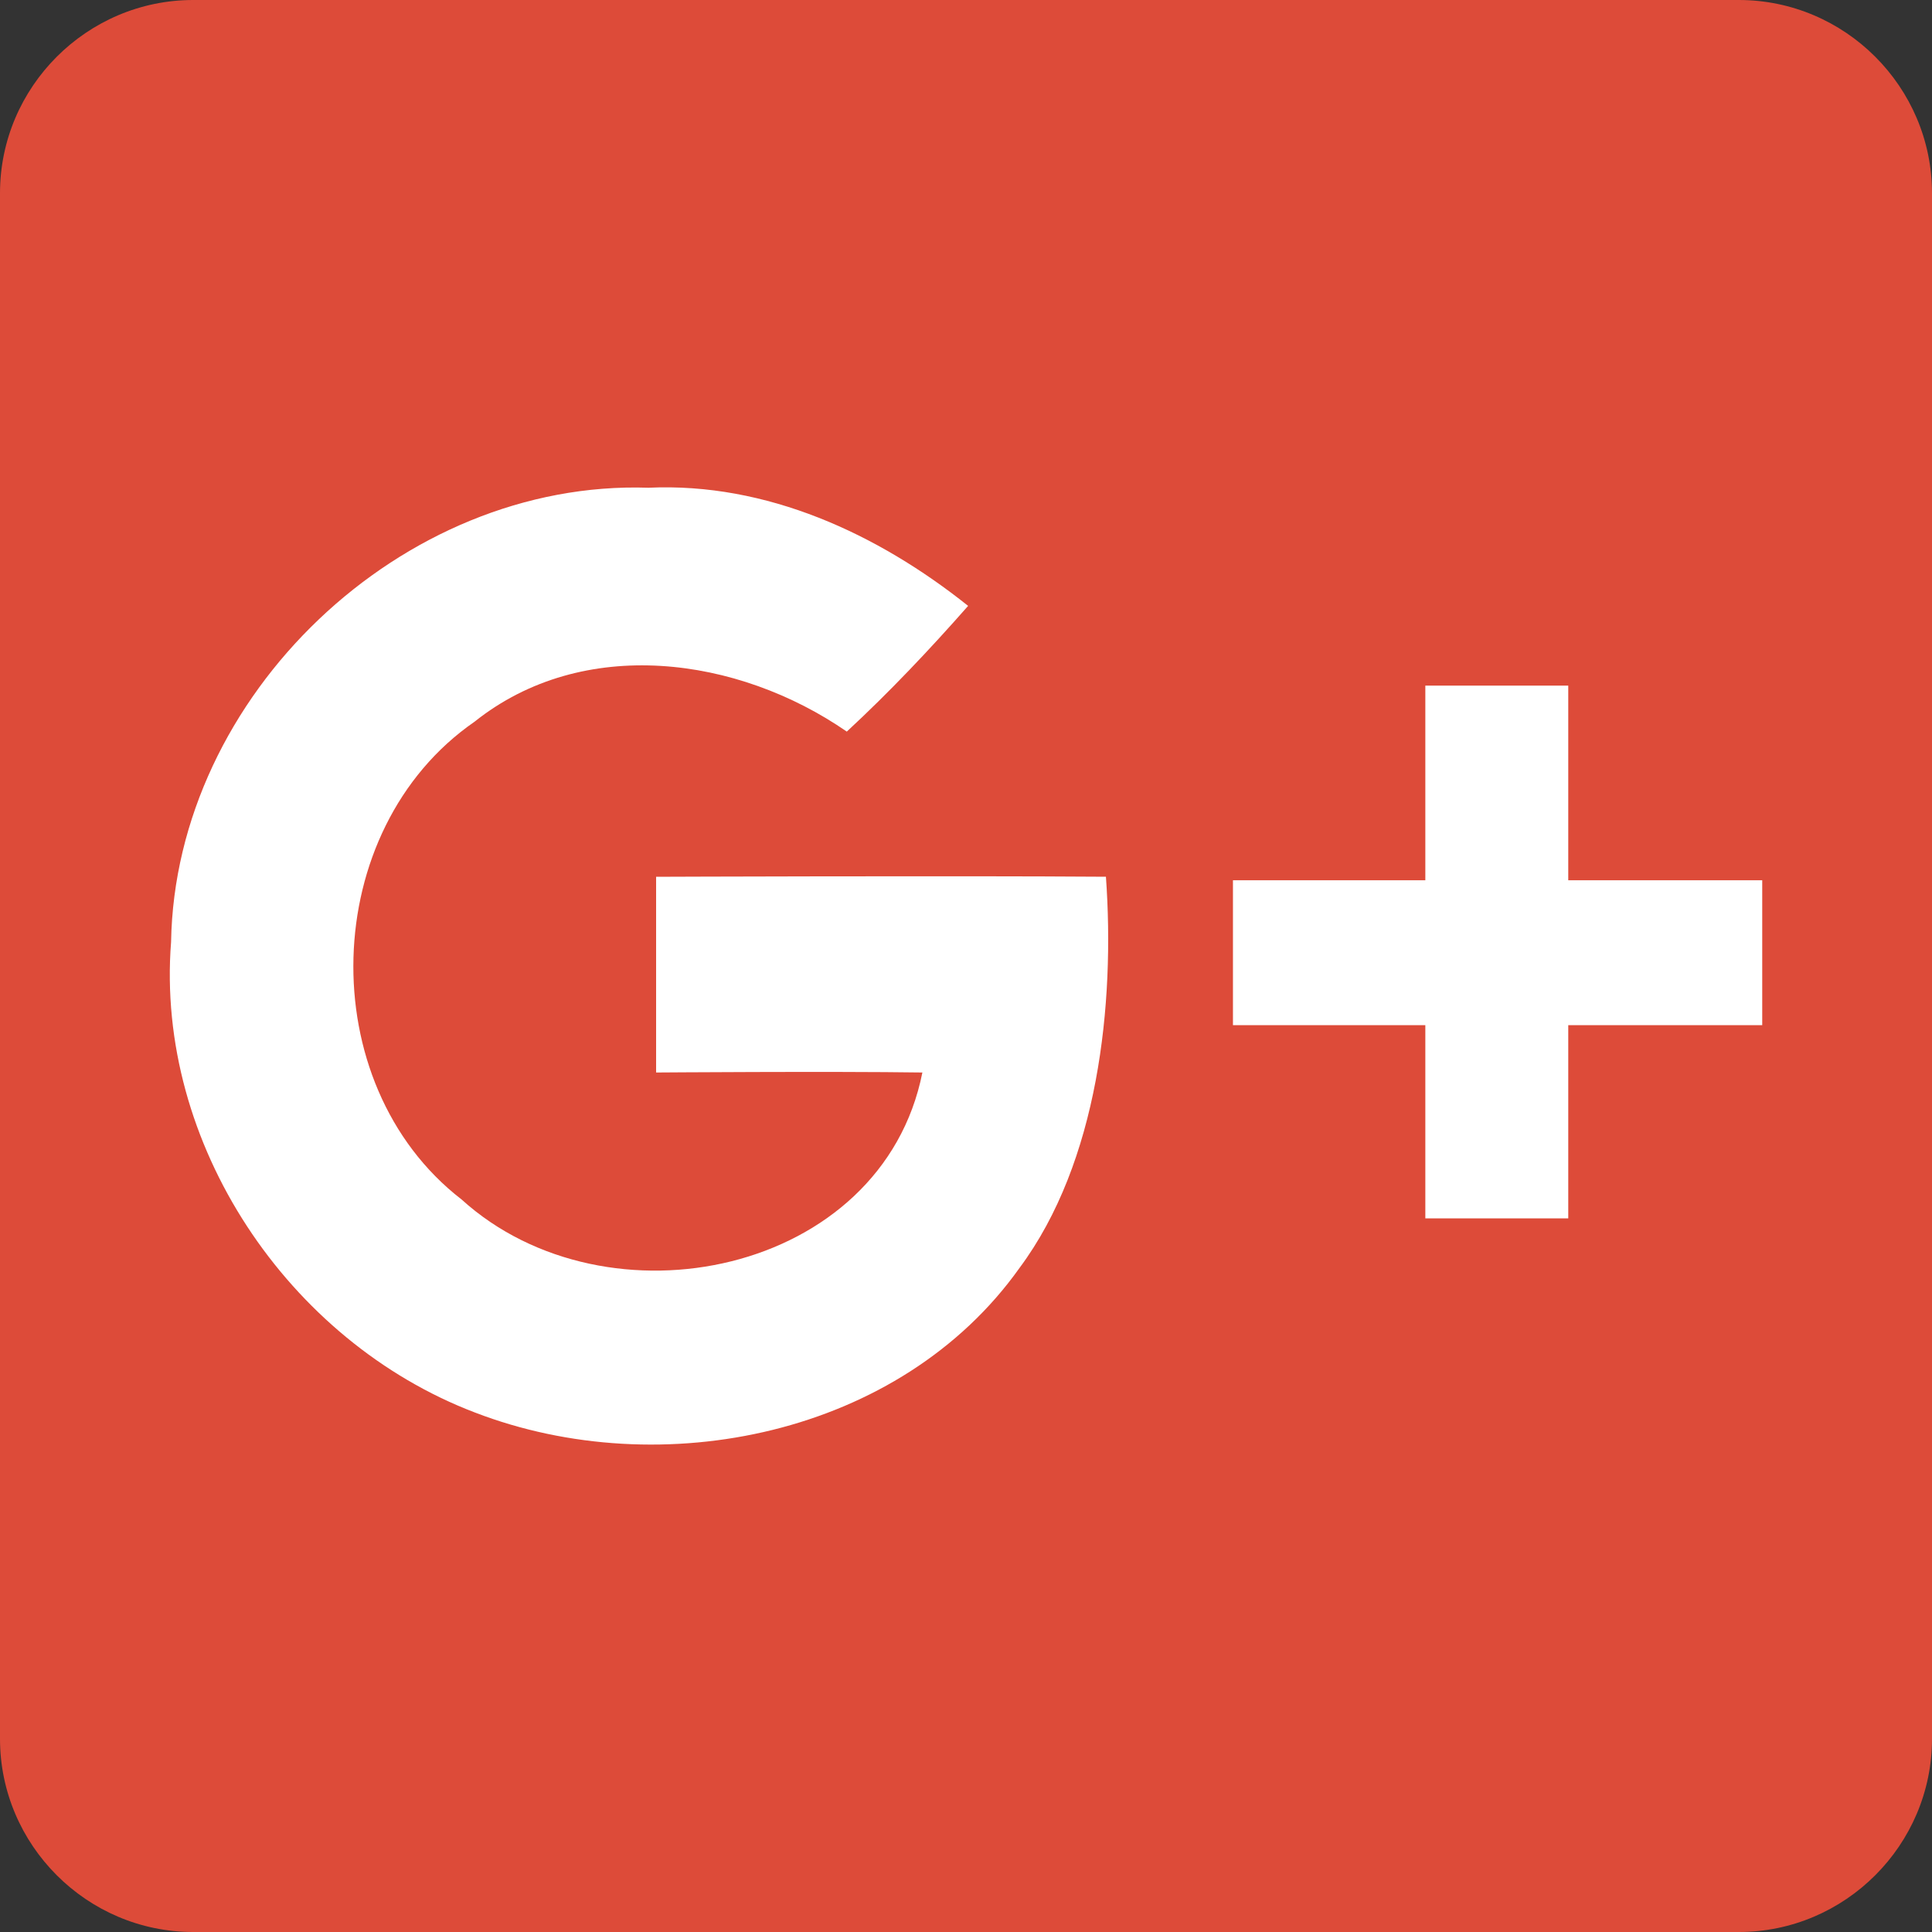
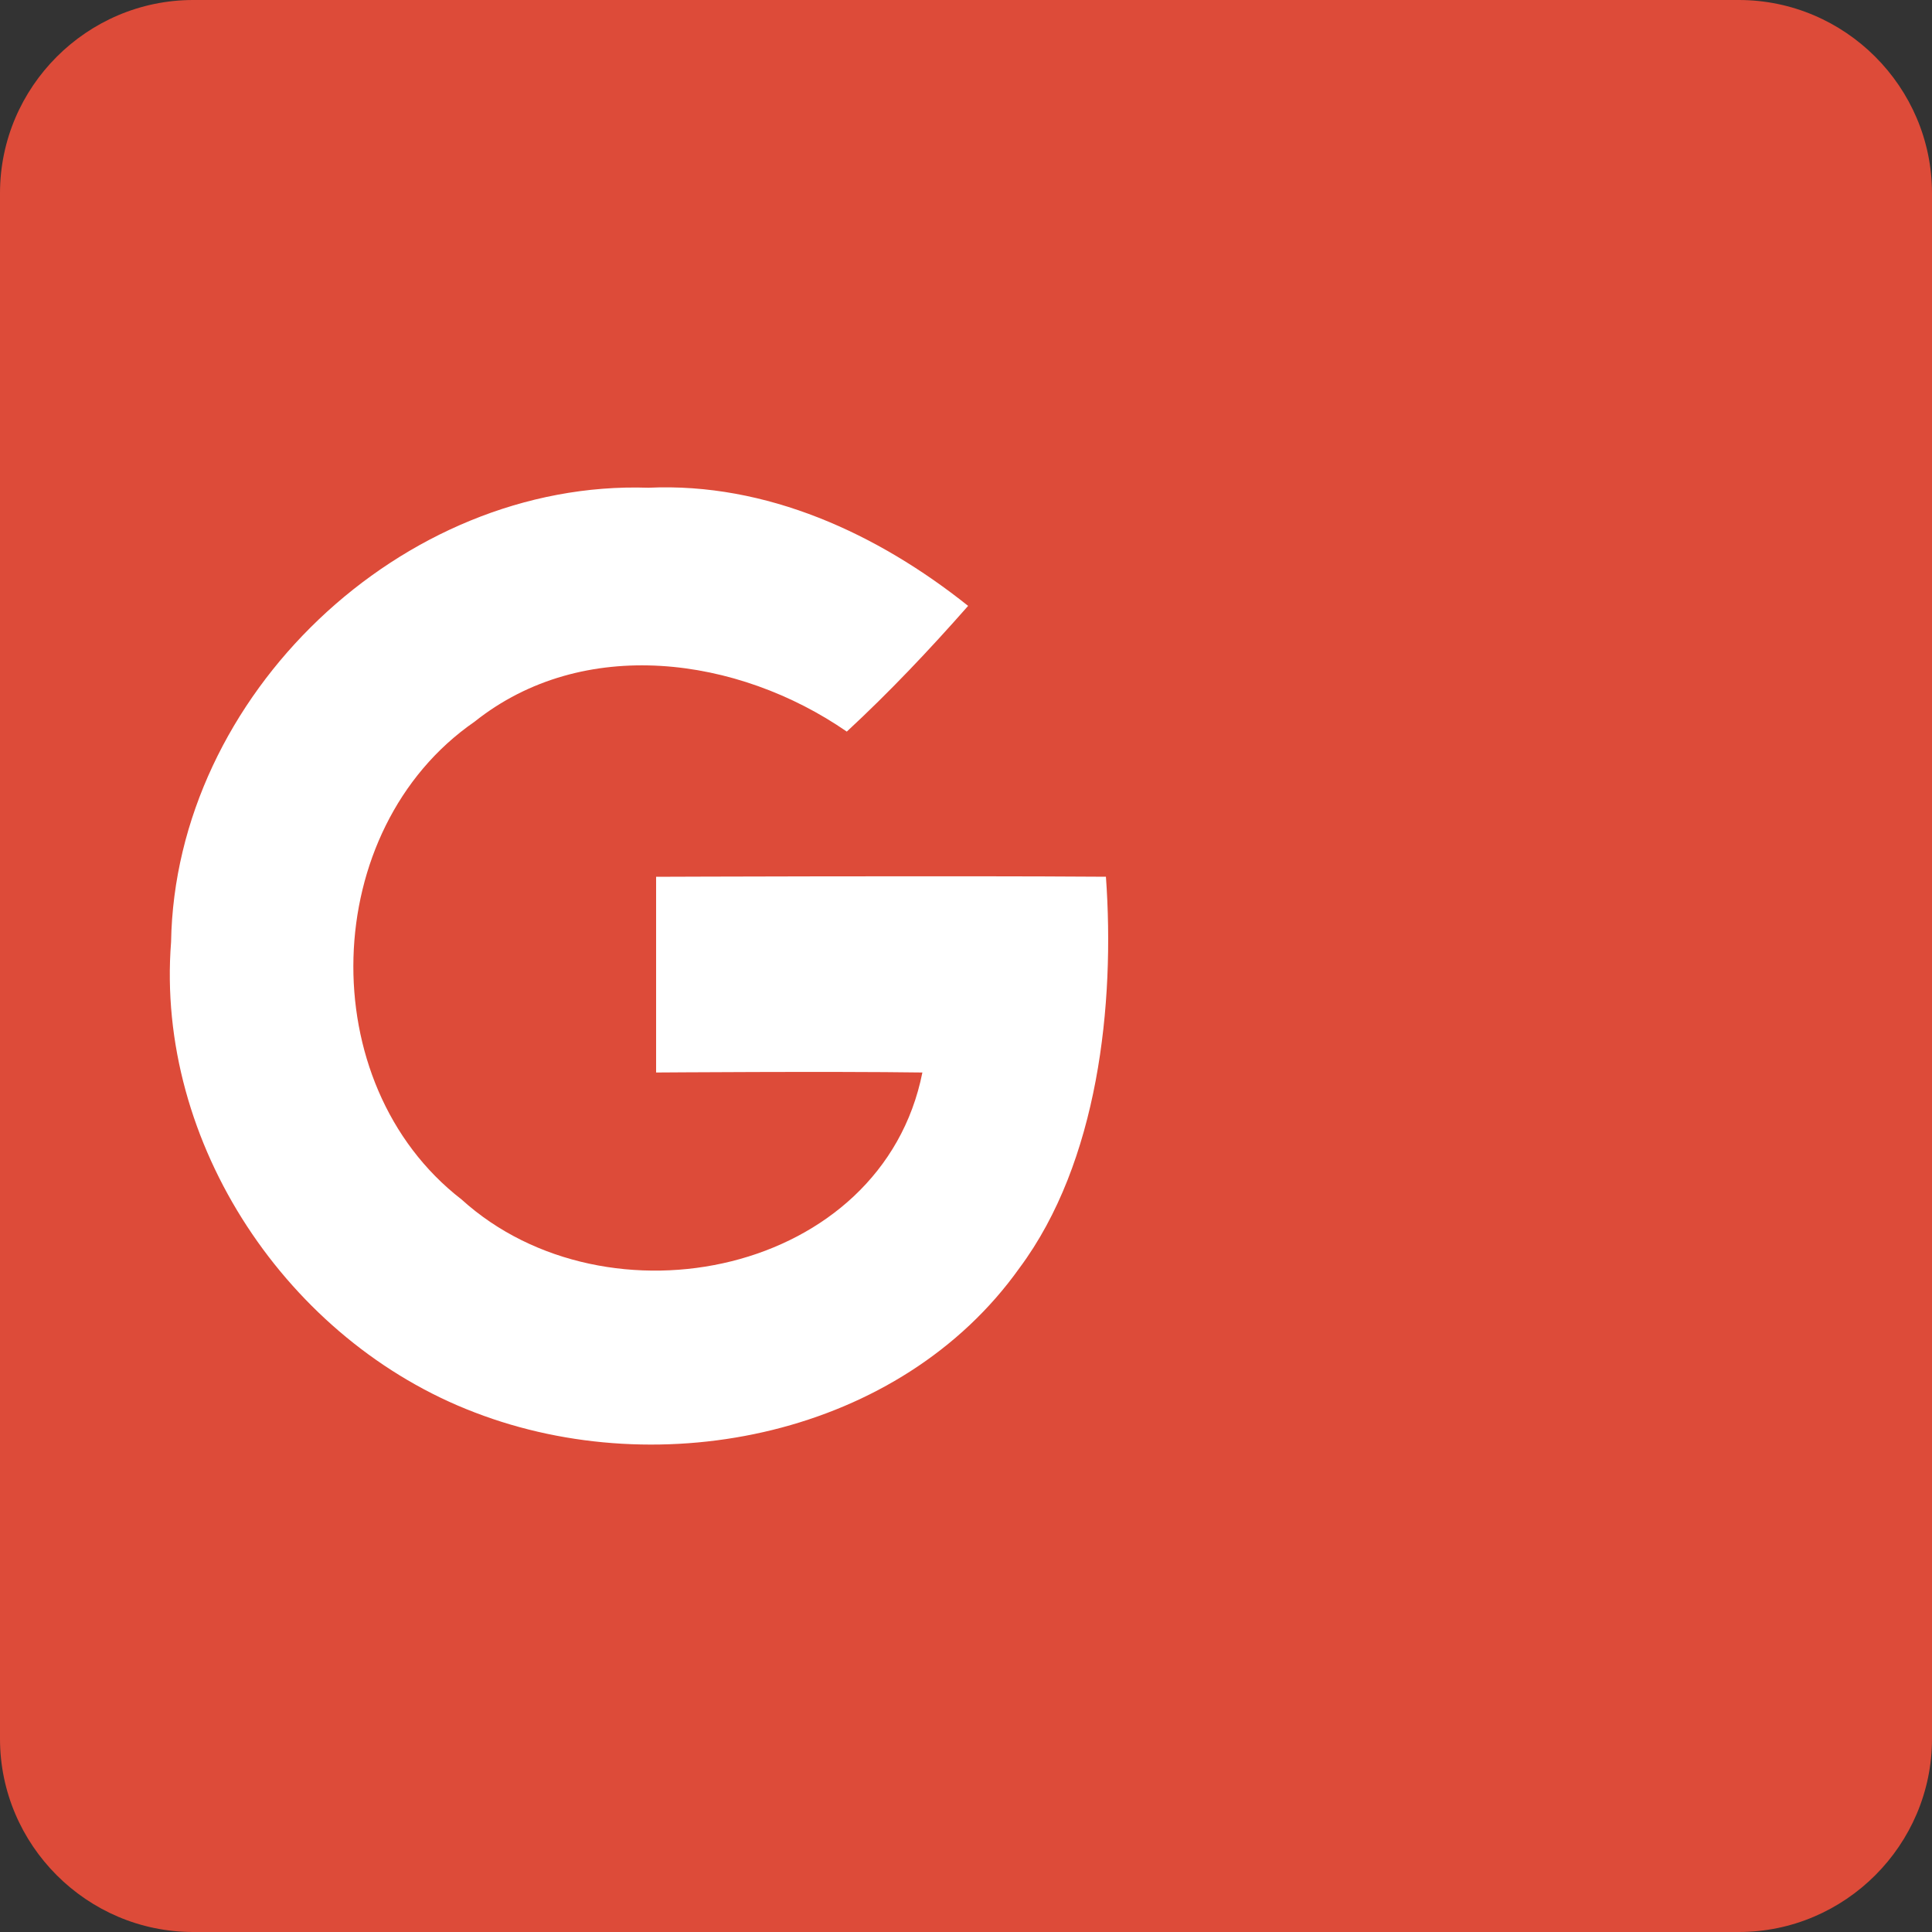
<svg xmlns="http://www.w3.org/2000/svg" version="1.1" id="Layer_1" x="0px" y="0px" width="40px" height="40px" viewBox="0 0 40 40" enable-background="new 0 0 40 40" xml:space="preserve">
  <rect x="0" y="0" width="40" height="40" fill="#333333" stroke="none" />
  <title>0A2BF3A0-56DC-4036-9B56-61358B5A1C68</title>
  <desc>Created with sketchtool.</desc>
  <g>
    <g enable-background="new    ">
      <g enable-background="new    ">
        <g enable-background="new    ">
          <path fill="#DD4B39" d="M40,36c0,2.2-1.8,4-4,4H4c-2.2,0-4-1.8-4-4V4c0-2.2,1.8-4,4-4h32c2.2,0,4,1.8,4,4V36z" />
        </g>
      </g>
    </g>
    <g>
      <path fill="#FFFFFF" d="M13.584,18.153v4.052c0,0,3.624-0.027,5.513,0c-0.833,4.187-6.529,5.36-9.543,2.627    c-3.099-2.398-2.953-7.661,0.27-9.889c2.252-1.797,5.455-1.354,7.708,0.204c0.884-0.819,1.712-1.694,2.512-2.603    c-1.874-1.495-4.174-2.559-6.619-2.446c-5.104-0.17-9.798,4.301-9.883,9.406c-0.327,4.172,2.418,8.265,6.292,9.741    c3.86,1.485,8.81,0.473,11.275-2.995c1.628-2.19,1.978-5.448,1.788-8.098C19.735,18.129,13.584,18.153,13.584,18.153z" />
-       <path fill="#FFFFFF" d="M32.469,18.225v-4.03H29.51v4.03h-3.983v3h3.983v4h2.959v-4h4.016v-3H32.469z" />
    </g>
  </g>
</svg>